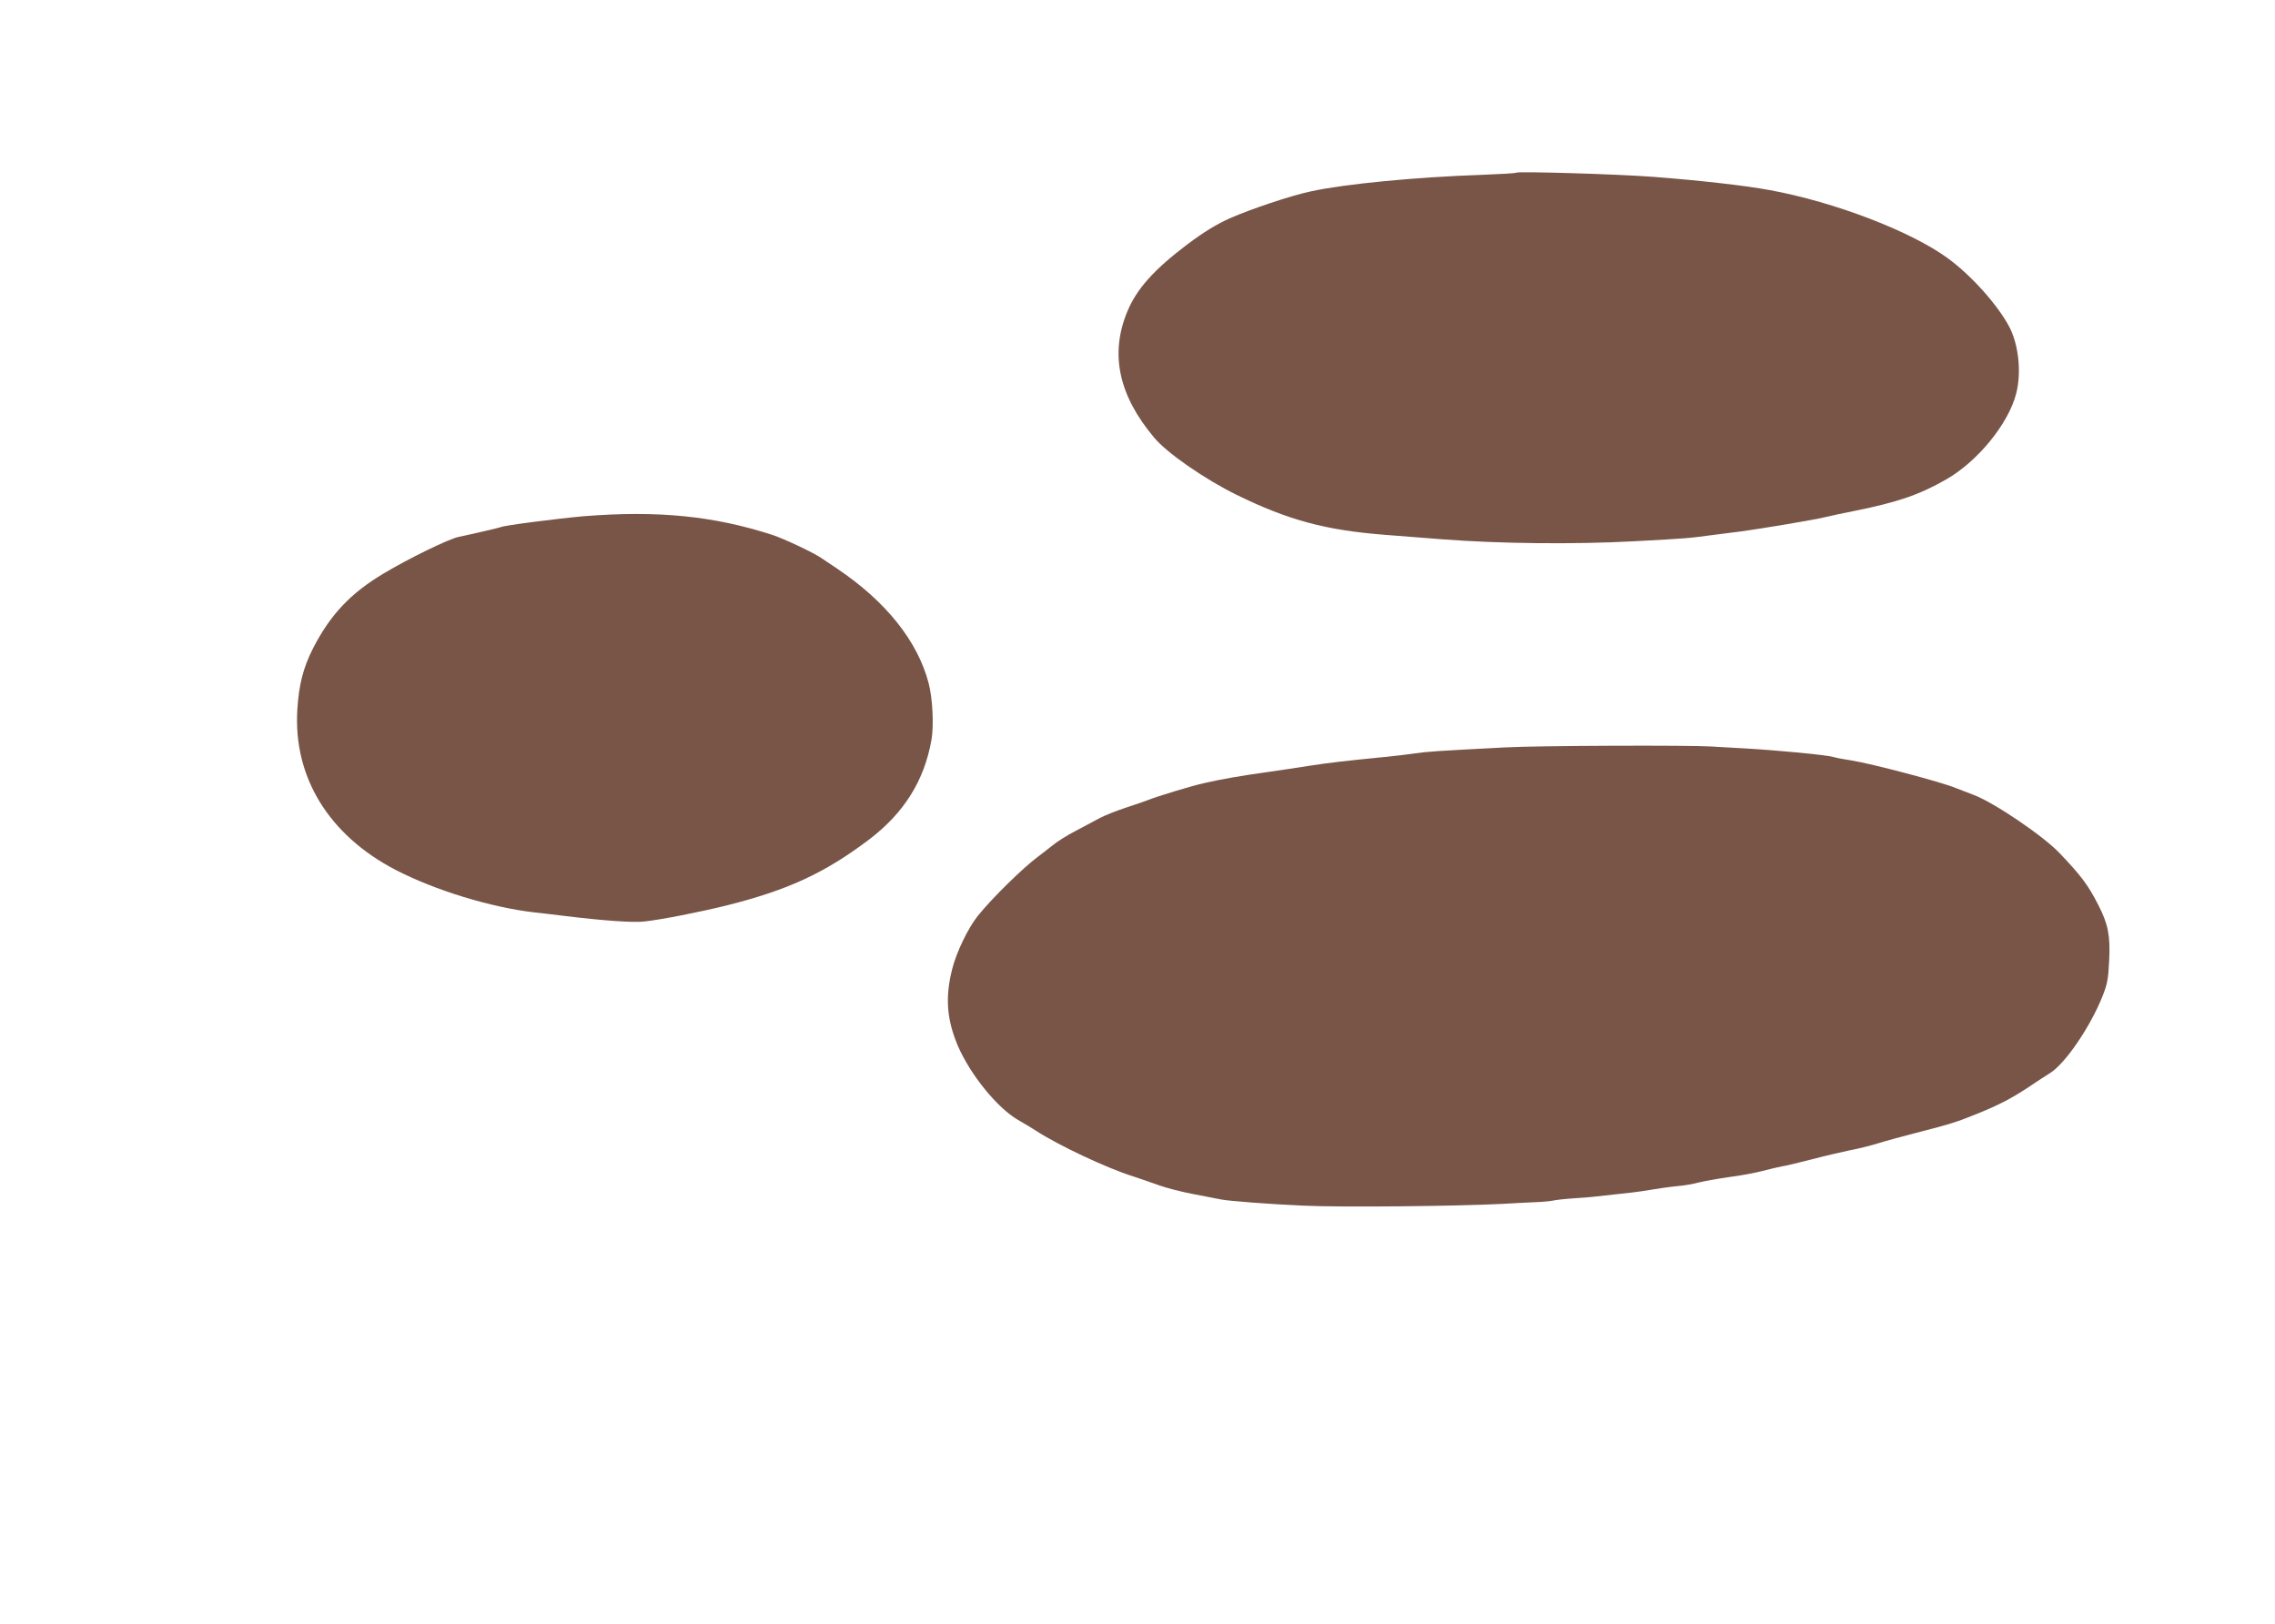
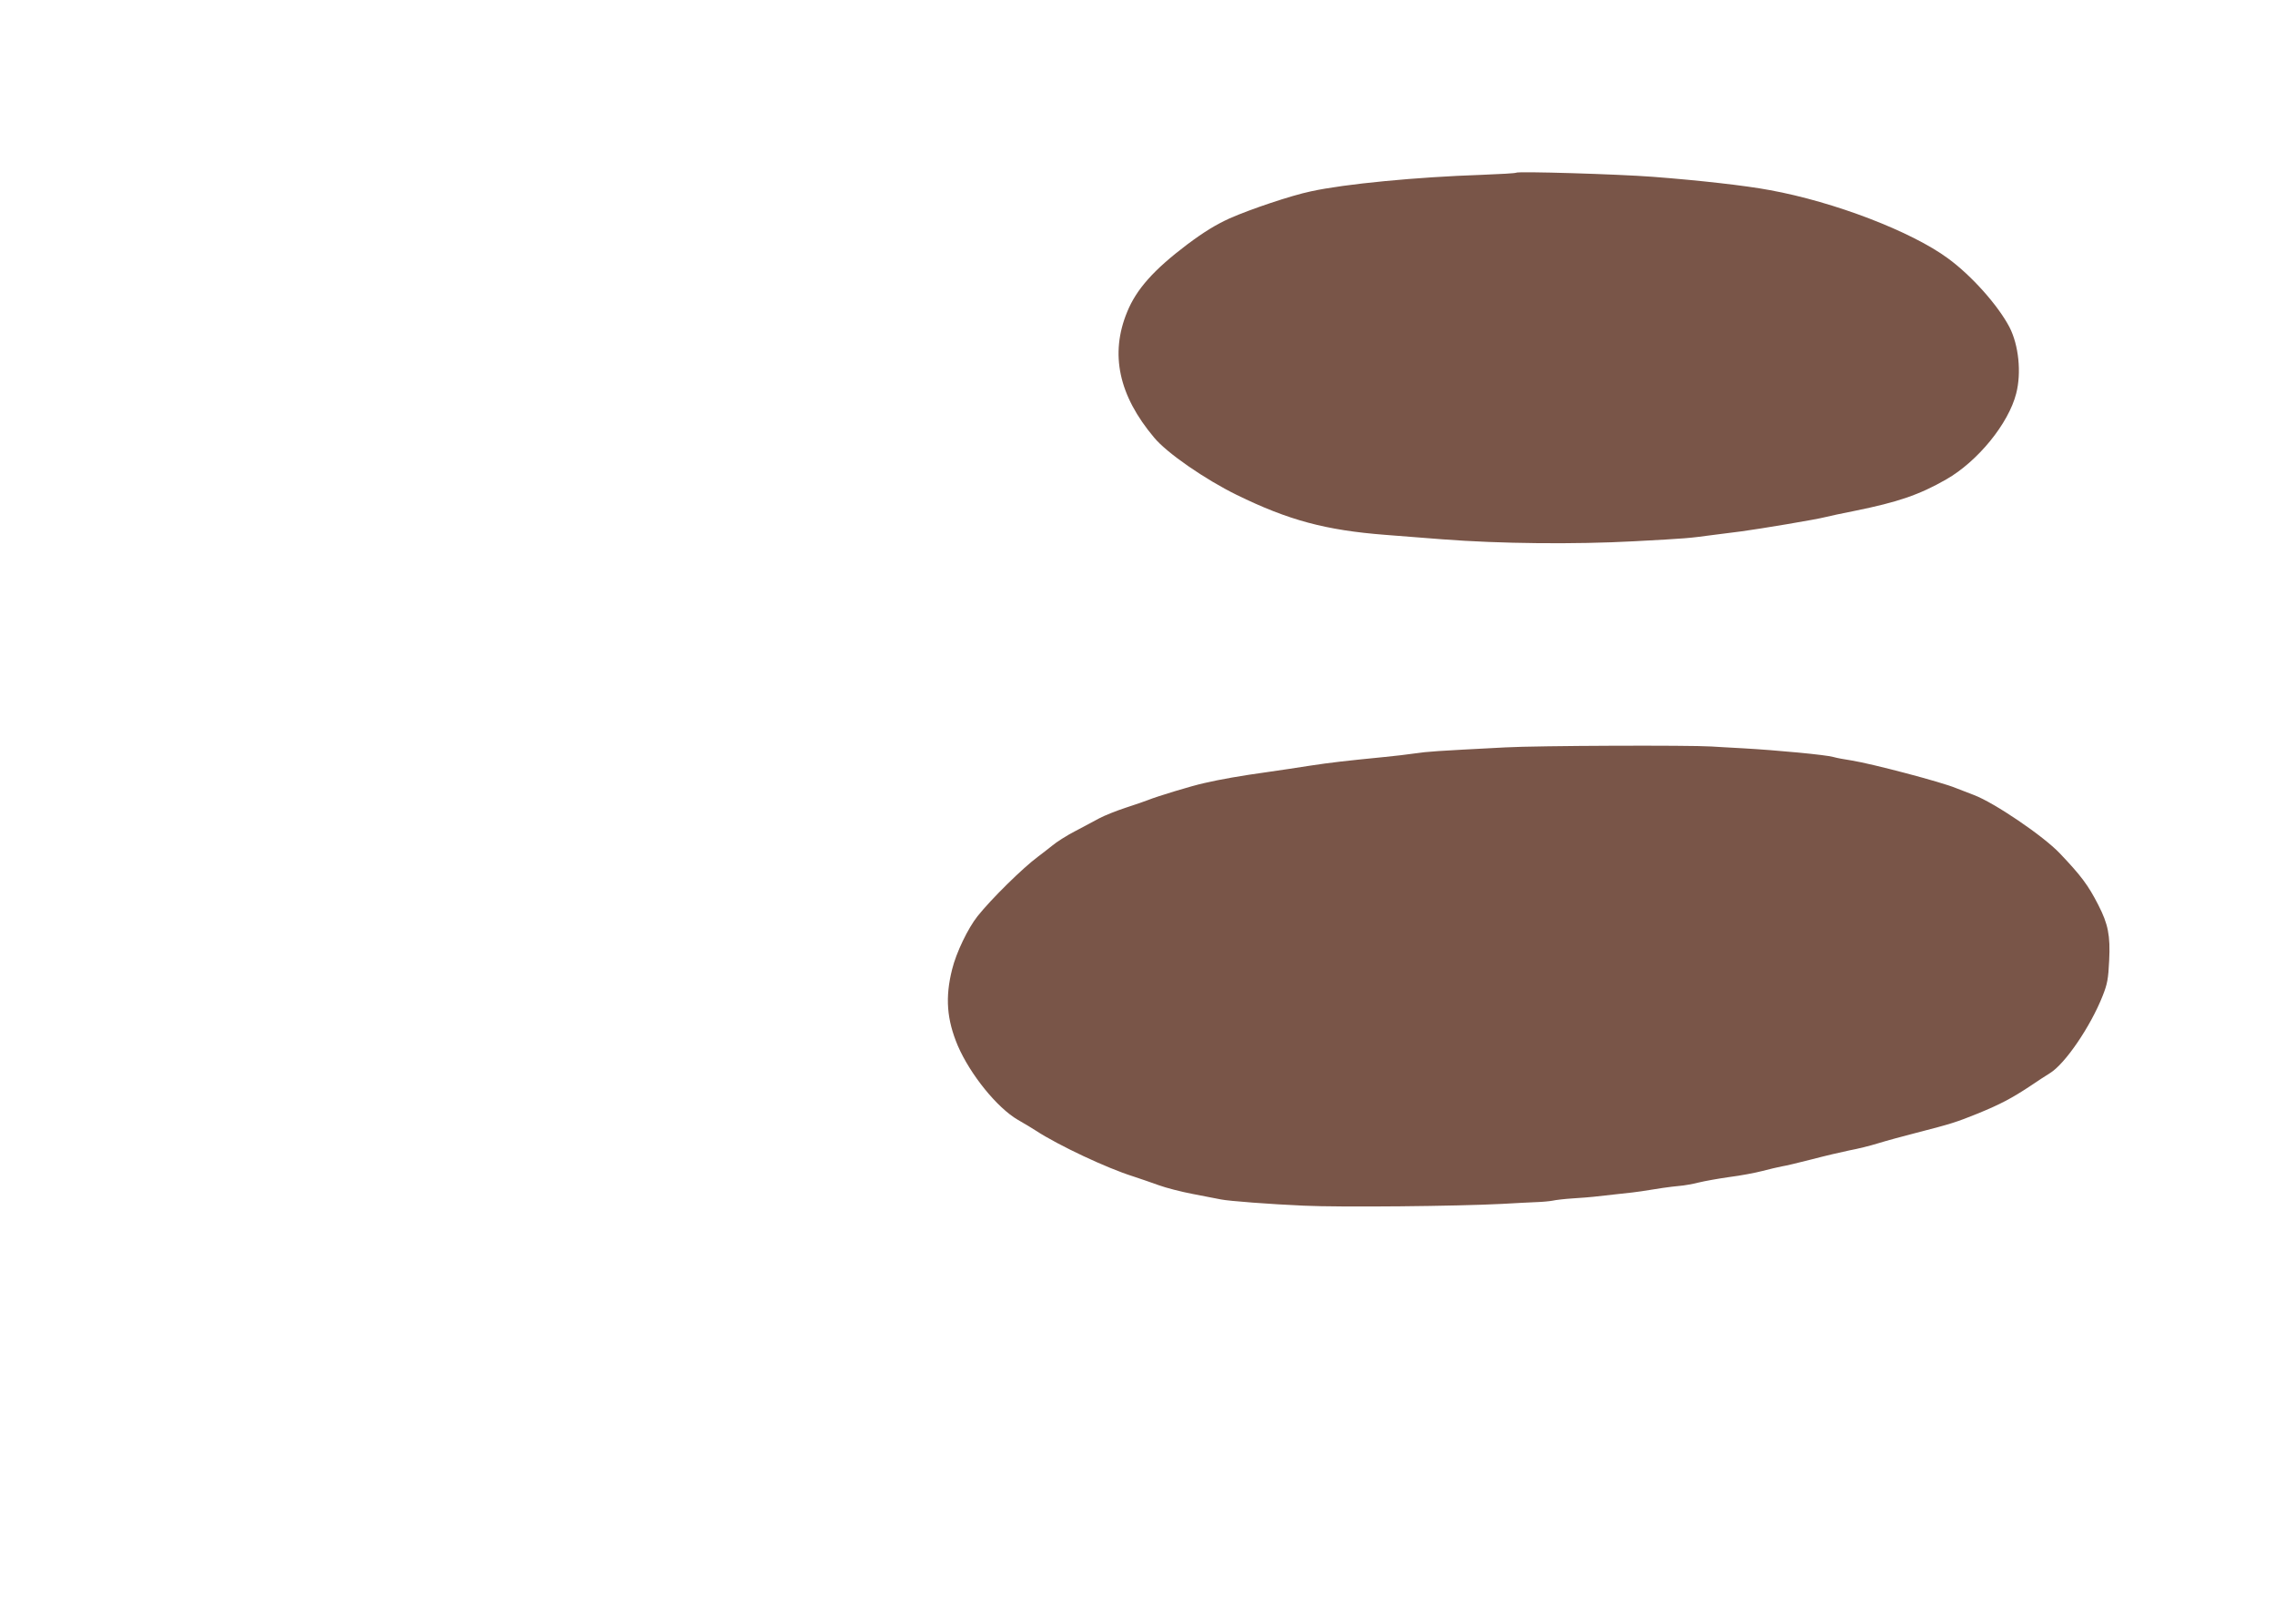
<svg xmlns="http://www.w3.org/2000/svg" version="1.0" width="1280pt" height="914pt" viewBox="0 0 1280 914" preserveAspectRatio="xMidYMid meet">
  <g transform="translate(0,914) scale(0.1,-0.1)" fill="#795548" stroke="none">
-     <path d="M8530 8168 c-3 -3 -90 -8 -195 -12 -360 -12 -770 -51 -960 -93 -110 -23 -339 -100 -457 -152 -78 -36 -141 -74 -240 -148 -185 -140 -284 -250 -336 -378 -98 -237 -48 -471 152 -708 72 -87 287 -235 464 -322 292 -143 501 -199 837 -225 66 -5 210 -16 320 -25 324 -25 747 -29 1080 -11 299 16 306 17 440 35 44 6 118 15 165 21 104 14 422 67 470 80 19 5 94 21 165 35 242 49 363 90 515 177 177 101 351 314 394 484 30 117 14 272 -38 373 -64 122 -212 289 -346 387 -205 151 -639 318 -1002 384 -138 26 -398 55 -658 75 -197 15 -761 32 -770 23z" />
-     <path d="M3285 6235 c-138 -12 -452 -52 -466 -61 -6 -3 -155 -38 -237 -55 -56 -11 -285 -123 -423 -206 -188 -112 -301 -233 -398 -422 -55 -109 -79 -202 -88 -343 -24 -380 176 -707 552 -903 224 -116 539 -212 785 -240 30 -3 107 -12 170 -20 214 -26 380 -38 443 -31 96 10 318 54 467 91 345 87 548 181 798 369 198 150 313 333 353 564 14 79 6 233 -16 317 -62 237 -240 460 -515 645 -36 24 -77 51 -91 61 -50 33 -205 106 -274 129 -331 107 -645 138 -1060 105z" />
+     <path d="M8530 8168 c-3 -3 -90 -8 -195 -12 -360 -12 -770 -51 -960 -93 -110 -23 -339 -100 -457 -152 -78 -36 -141 -74 -240 -148 -185 -140 -284 -250 -336 -378 -98 -237 -48 -471 152 -708 72 -87 287 -235 464 -322 292 -143 501 -199 837 -225 66 -5 210 -16 320 -25 324 -25 747 -29 1080 -11 299 16 306 17 440 35 44 6 118 15 165 21 104 14 422 67 470 80 19 5 94 21 165 35 242 49 363 90 515 177 177 101 351 314 394 484 30 117 14 272 -38 373 -64 122 -212 289 -346 387 -205 151 -639 318 -1002 384 -138 26 -398 55 -658 75 -197 15 -761 32 -770 23" />
    <path d="M8470 4934 c-404 -21 -433 -23 -510 -34 -41 -6 -118 -15 -170 -20 -222 -22 -302 -31 -420 -49 -69 -11 -177 -27 -240 -36 -145 -20 -265 -41 -355 -62 -69 -15 -266 -75 -315 -95 -14 -6 -70 -25 -125 -43 -55 -18 -122 -45 -150 -60 -27 -15 -88 -47 -135 -72 -47 -24 -105 -61 -130 -82 -25 -20 -61 -48 -80 -62 -86 -64 -262 -237 -340 -335 -54 -68 -120 -205 -143 -299 -40 -158 -30 -283 32 -430 70 -162 221 -349 338 -417 38 -22 84 -49 103 -62 126 -82 398 -210 545 -256 39 -13 104 -35 145 -50 41 -15 127 -37 190 -49 63 -12 135 -26 160 -31 43 -9 279 -27 465 -35 209 -10 867 -3 1116 10 74 4 161 9 194 10 33 1 74 5 90 8 17 4 68 10 115 13 47 3 99 7 115 9 17 2 77 9 135 15 58 6 119 13 135 16 84 14 165 26 212 30 28 2 77 11 109 19 32 8 110 22 173 31 64 8 148 24 186 34 39 10 88 22 110 26 22 3 99 22 170 40 72 19 166 41 210 50 44 8 117 26 162 40 45 14 141 40 215 59 198 51 223 59 347 109 124 51 188 84 295 155 37 25 87 58 110 72 85 52 228 262 296 434 27 68 32 96 37 200 7 140 -6 205 -61 312 -57 112 -98 166 -217 291 -93 98 -369 285 -483 328 -39 15 -84 32 -101 39 -81 34 -473 137 -585 155 -41 6 -88 15 -105 20 -41 12 -315 38 -510 49 -88 5 -167 9 -175 10 -125 8 -979 5 -1160 -5z" />
  </g>
</svg>